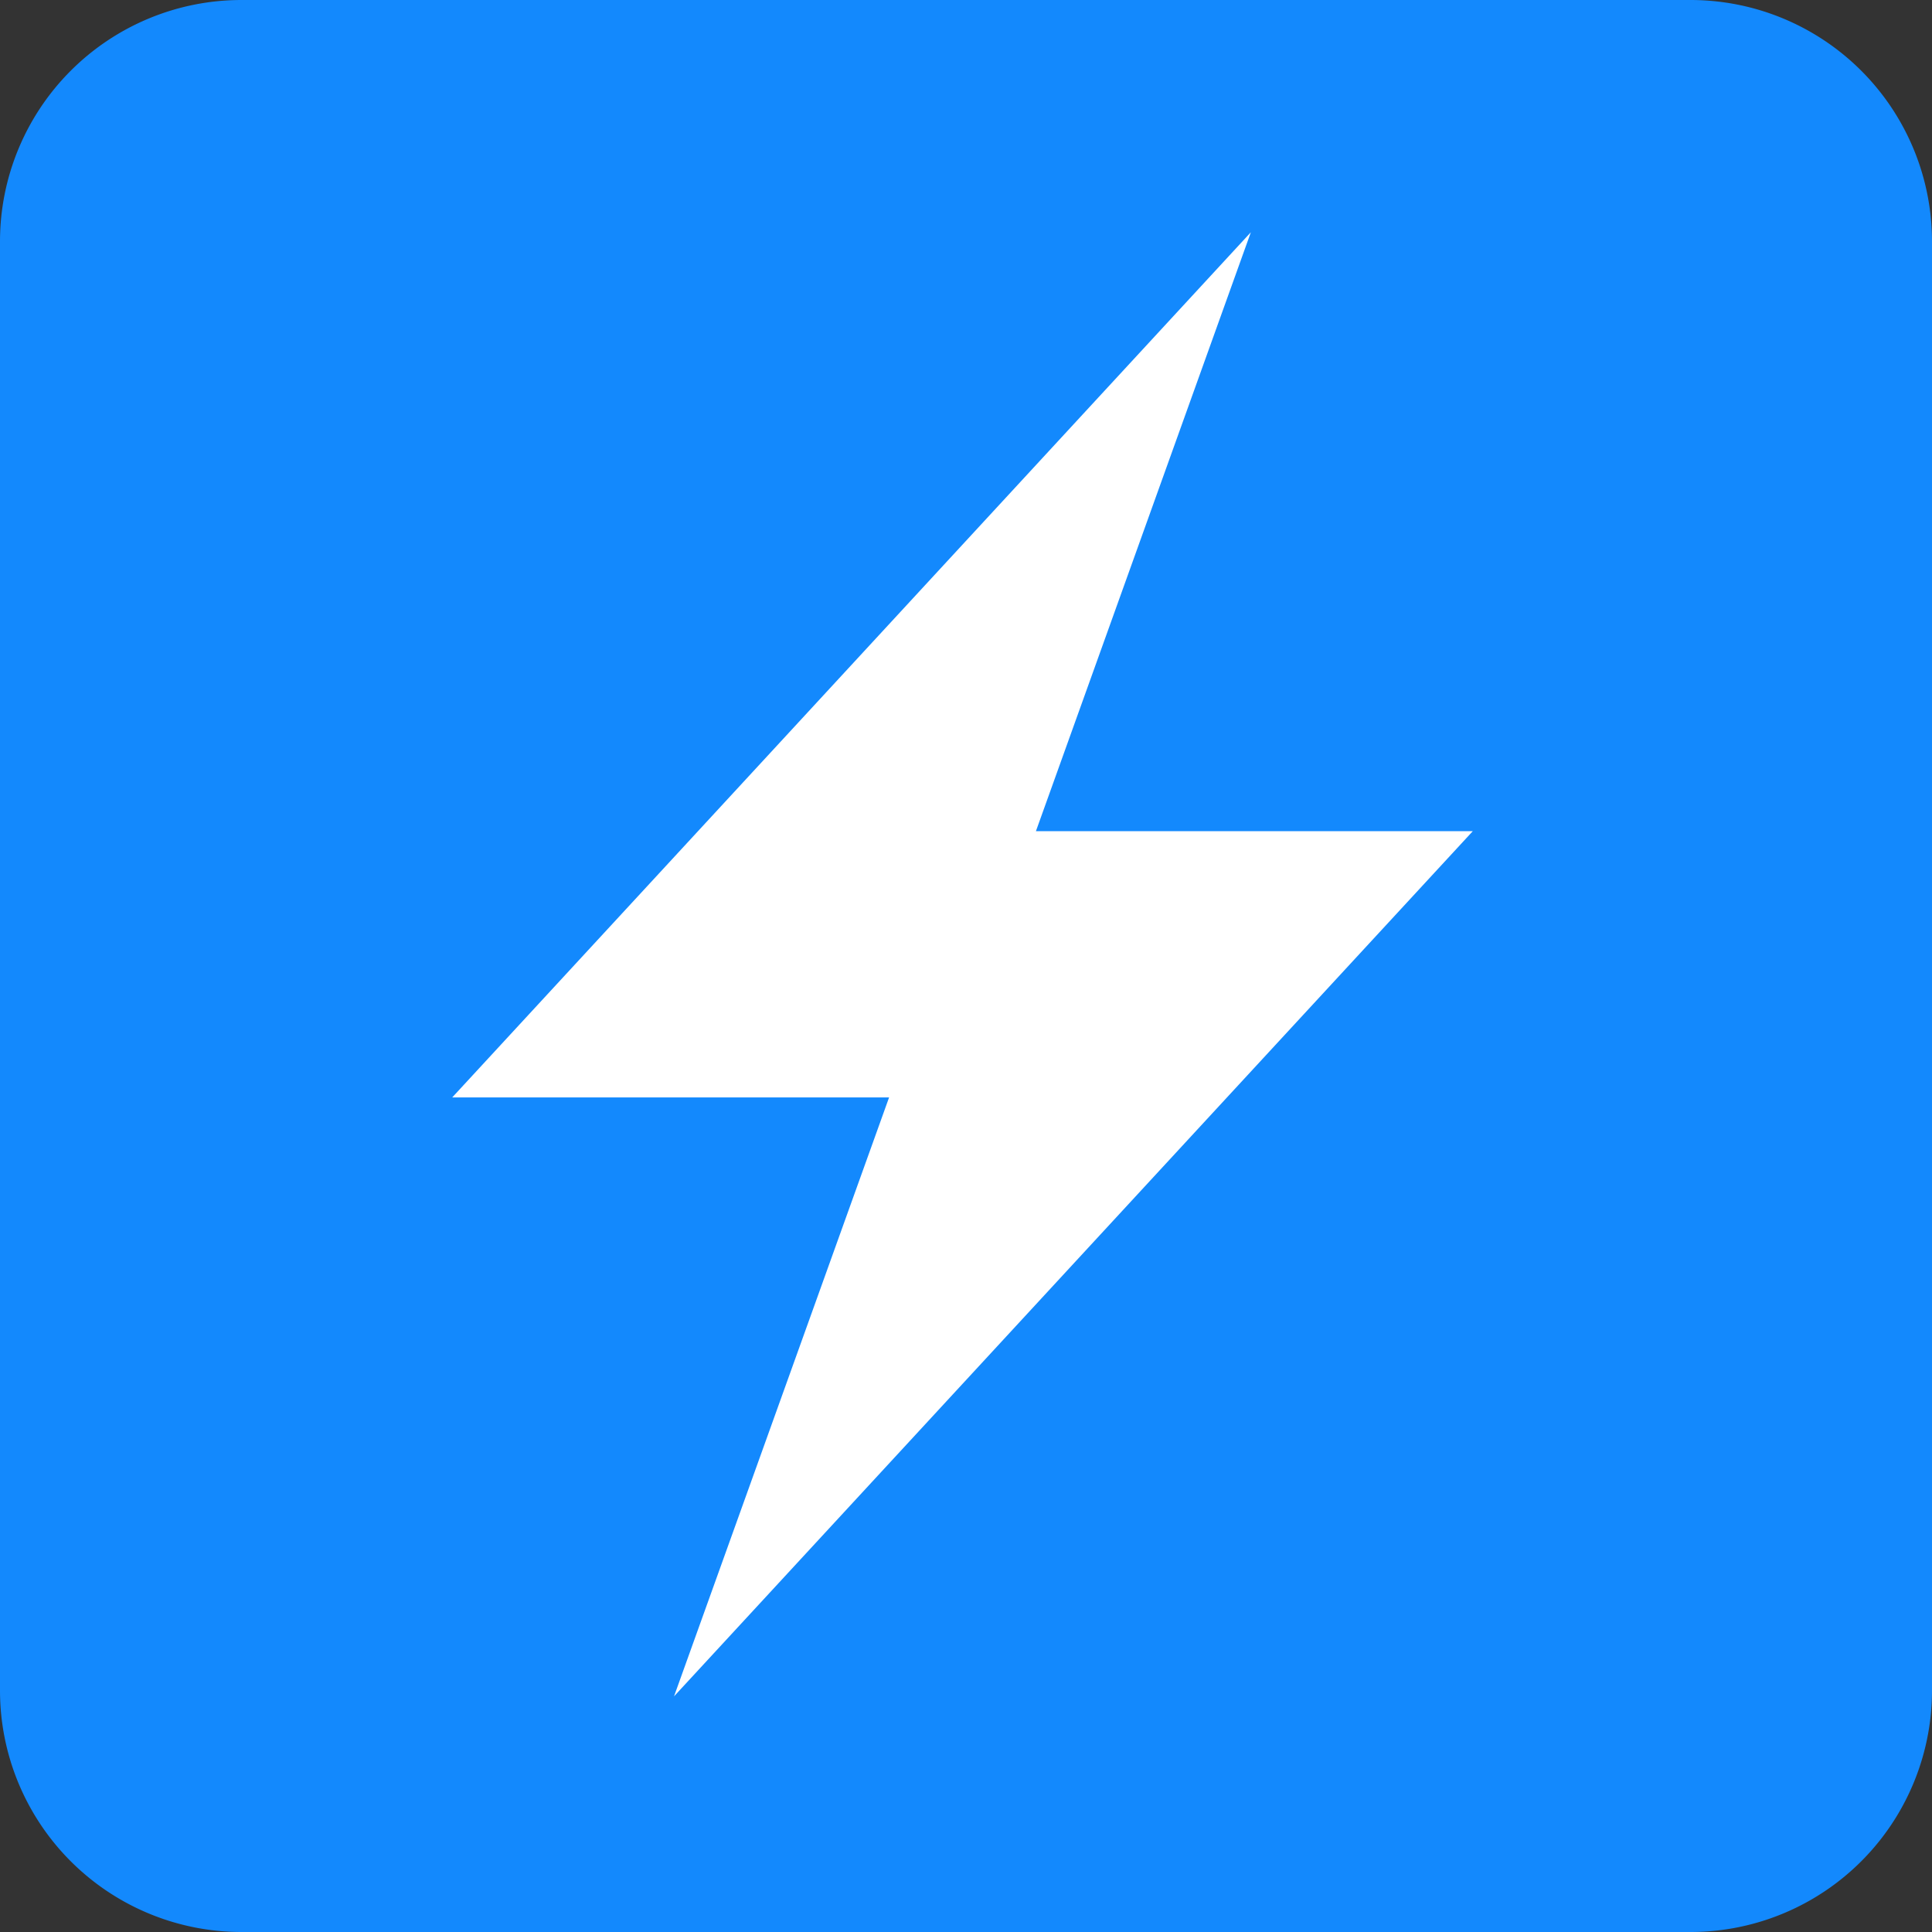
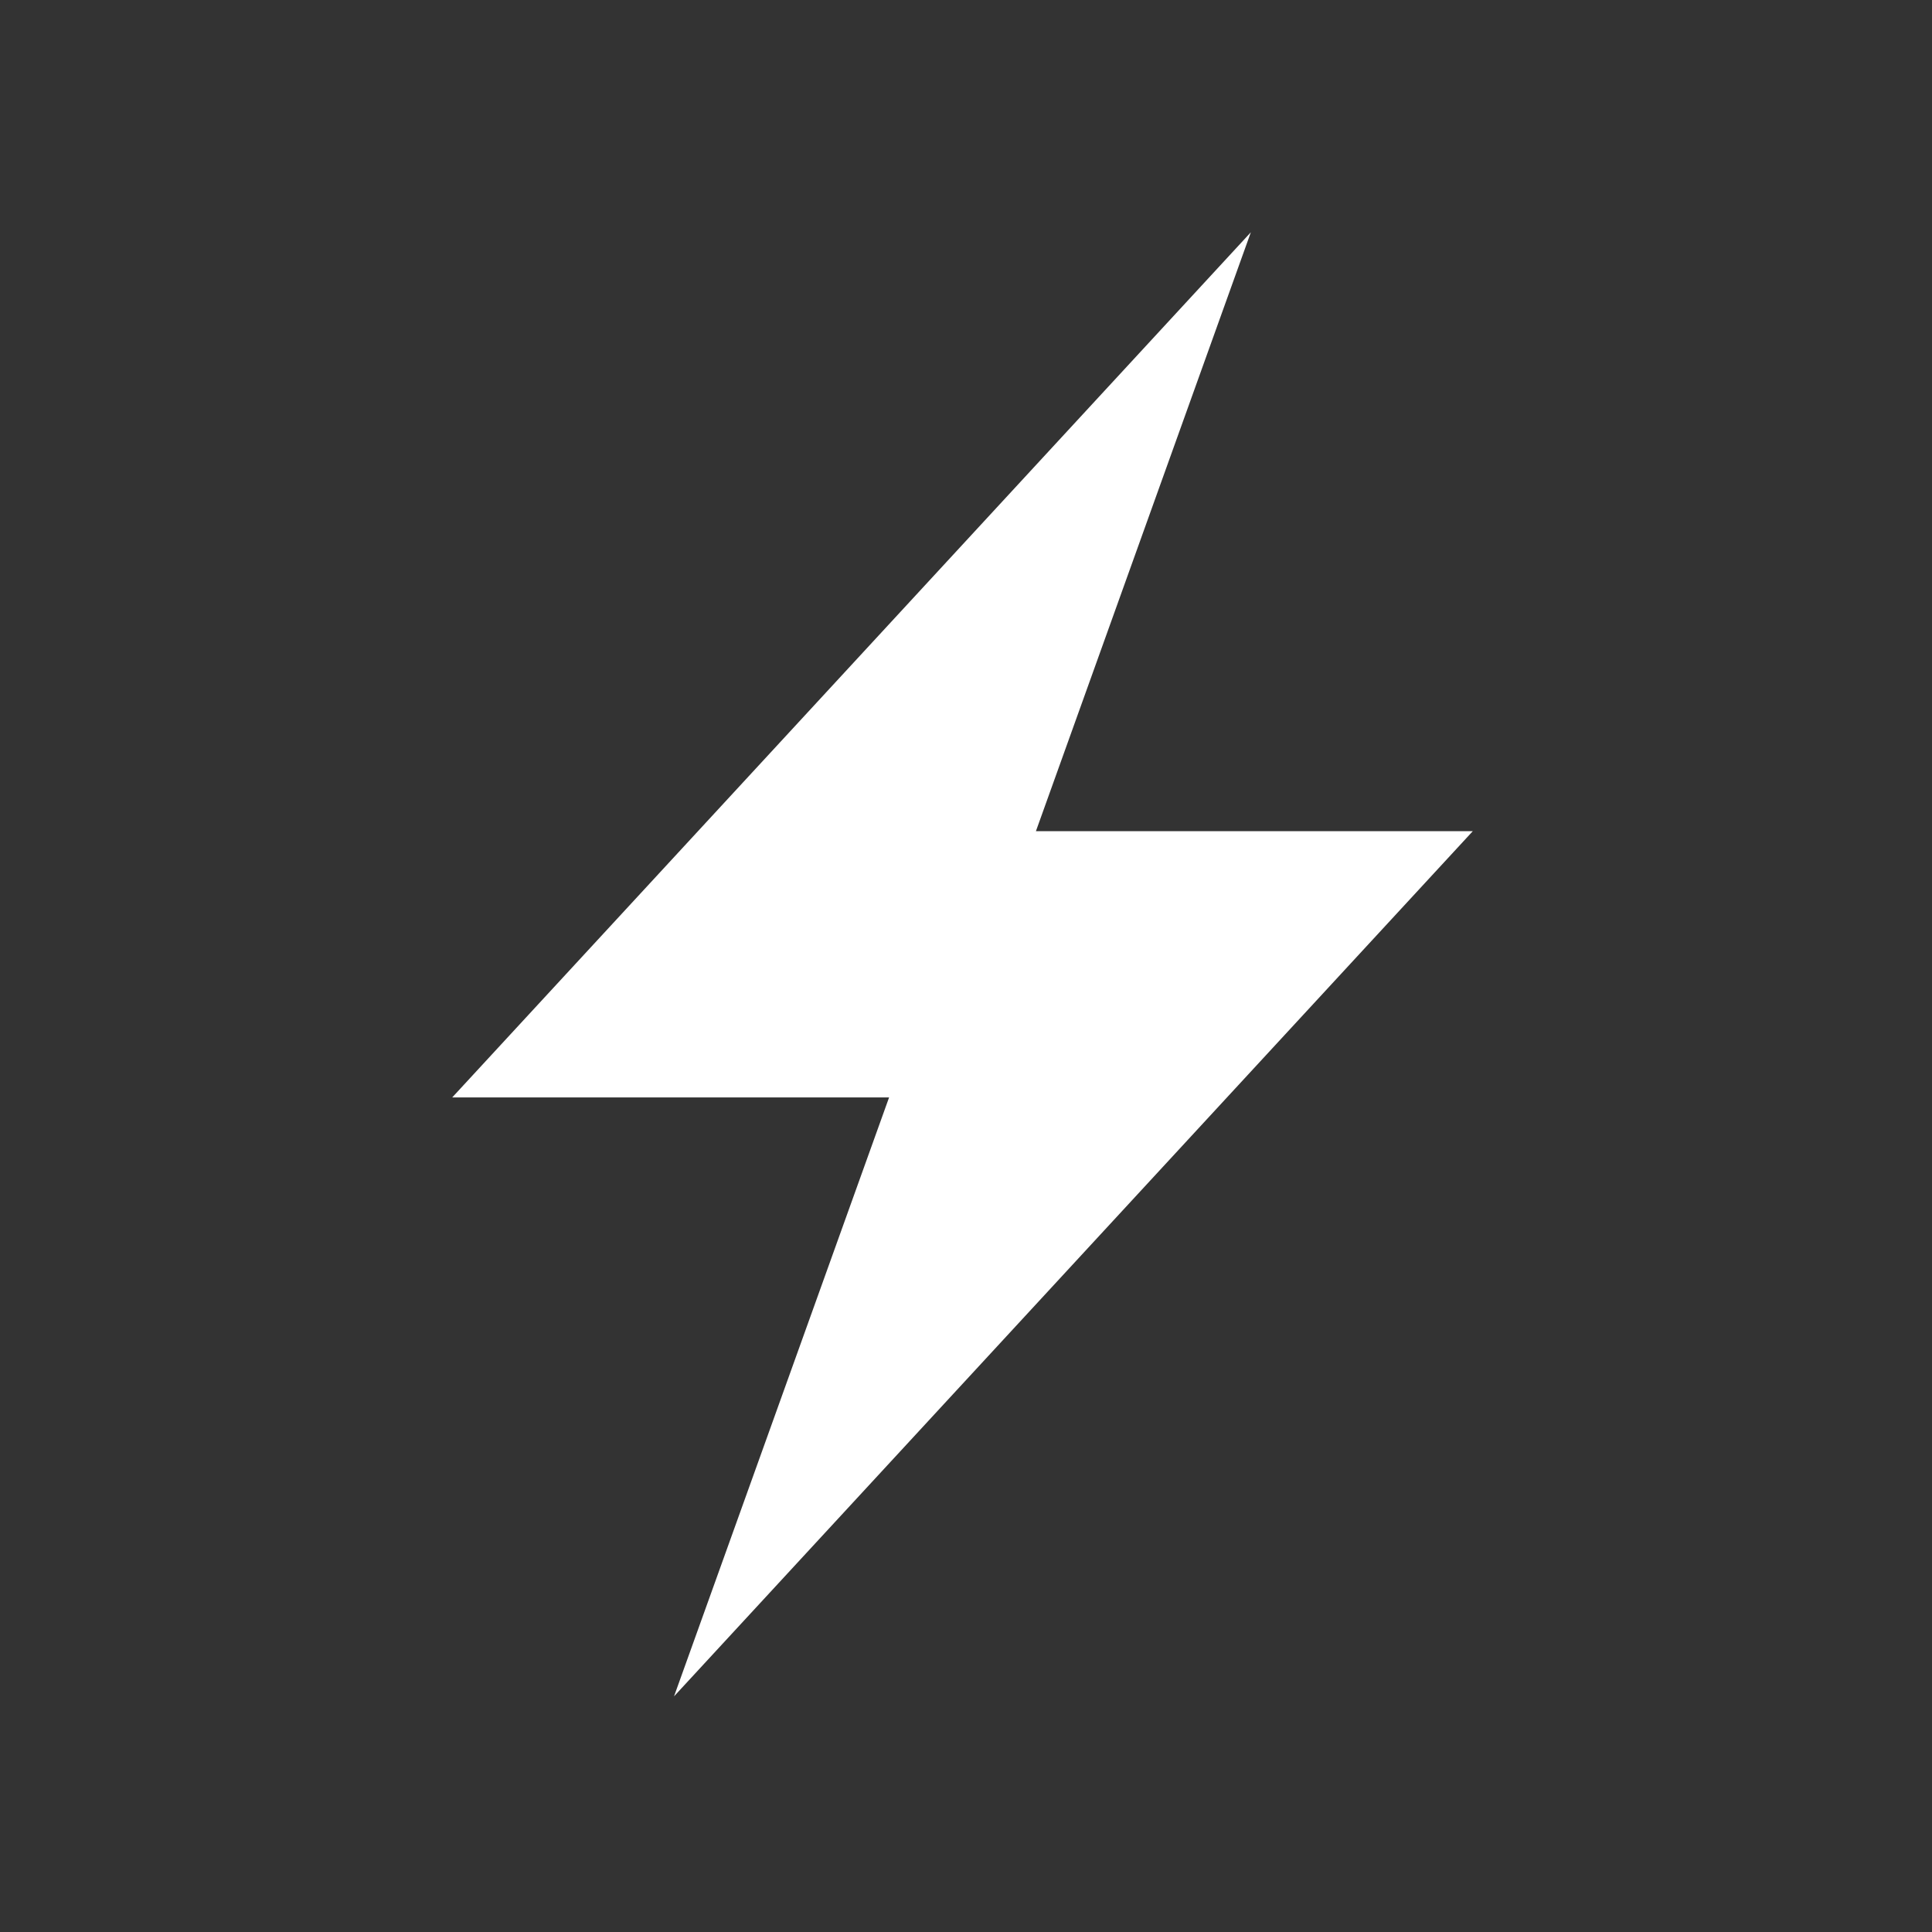
<svg xmlns="http://www.w3.org/2000/svg" width="32" height="32" fill="none">
  <rect width="100%" height="100%" fill="#333333" stroke="none" />
-   <path fill="#1389FD" d="M0 4a4 4 0 0 1 4-4h24a4 4 0 0 1 4 4v24a4 4 0 0 1-4 4H4a4 4 0 0 1-4-4V4Z" />
  <path fill="#fff" d="M14.726 18.177H7.49l13.228-14.33-3.56 9.92h7.236l-13.23 14.33 3.562-9.92Z" />
</svg>